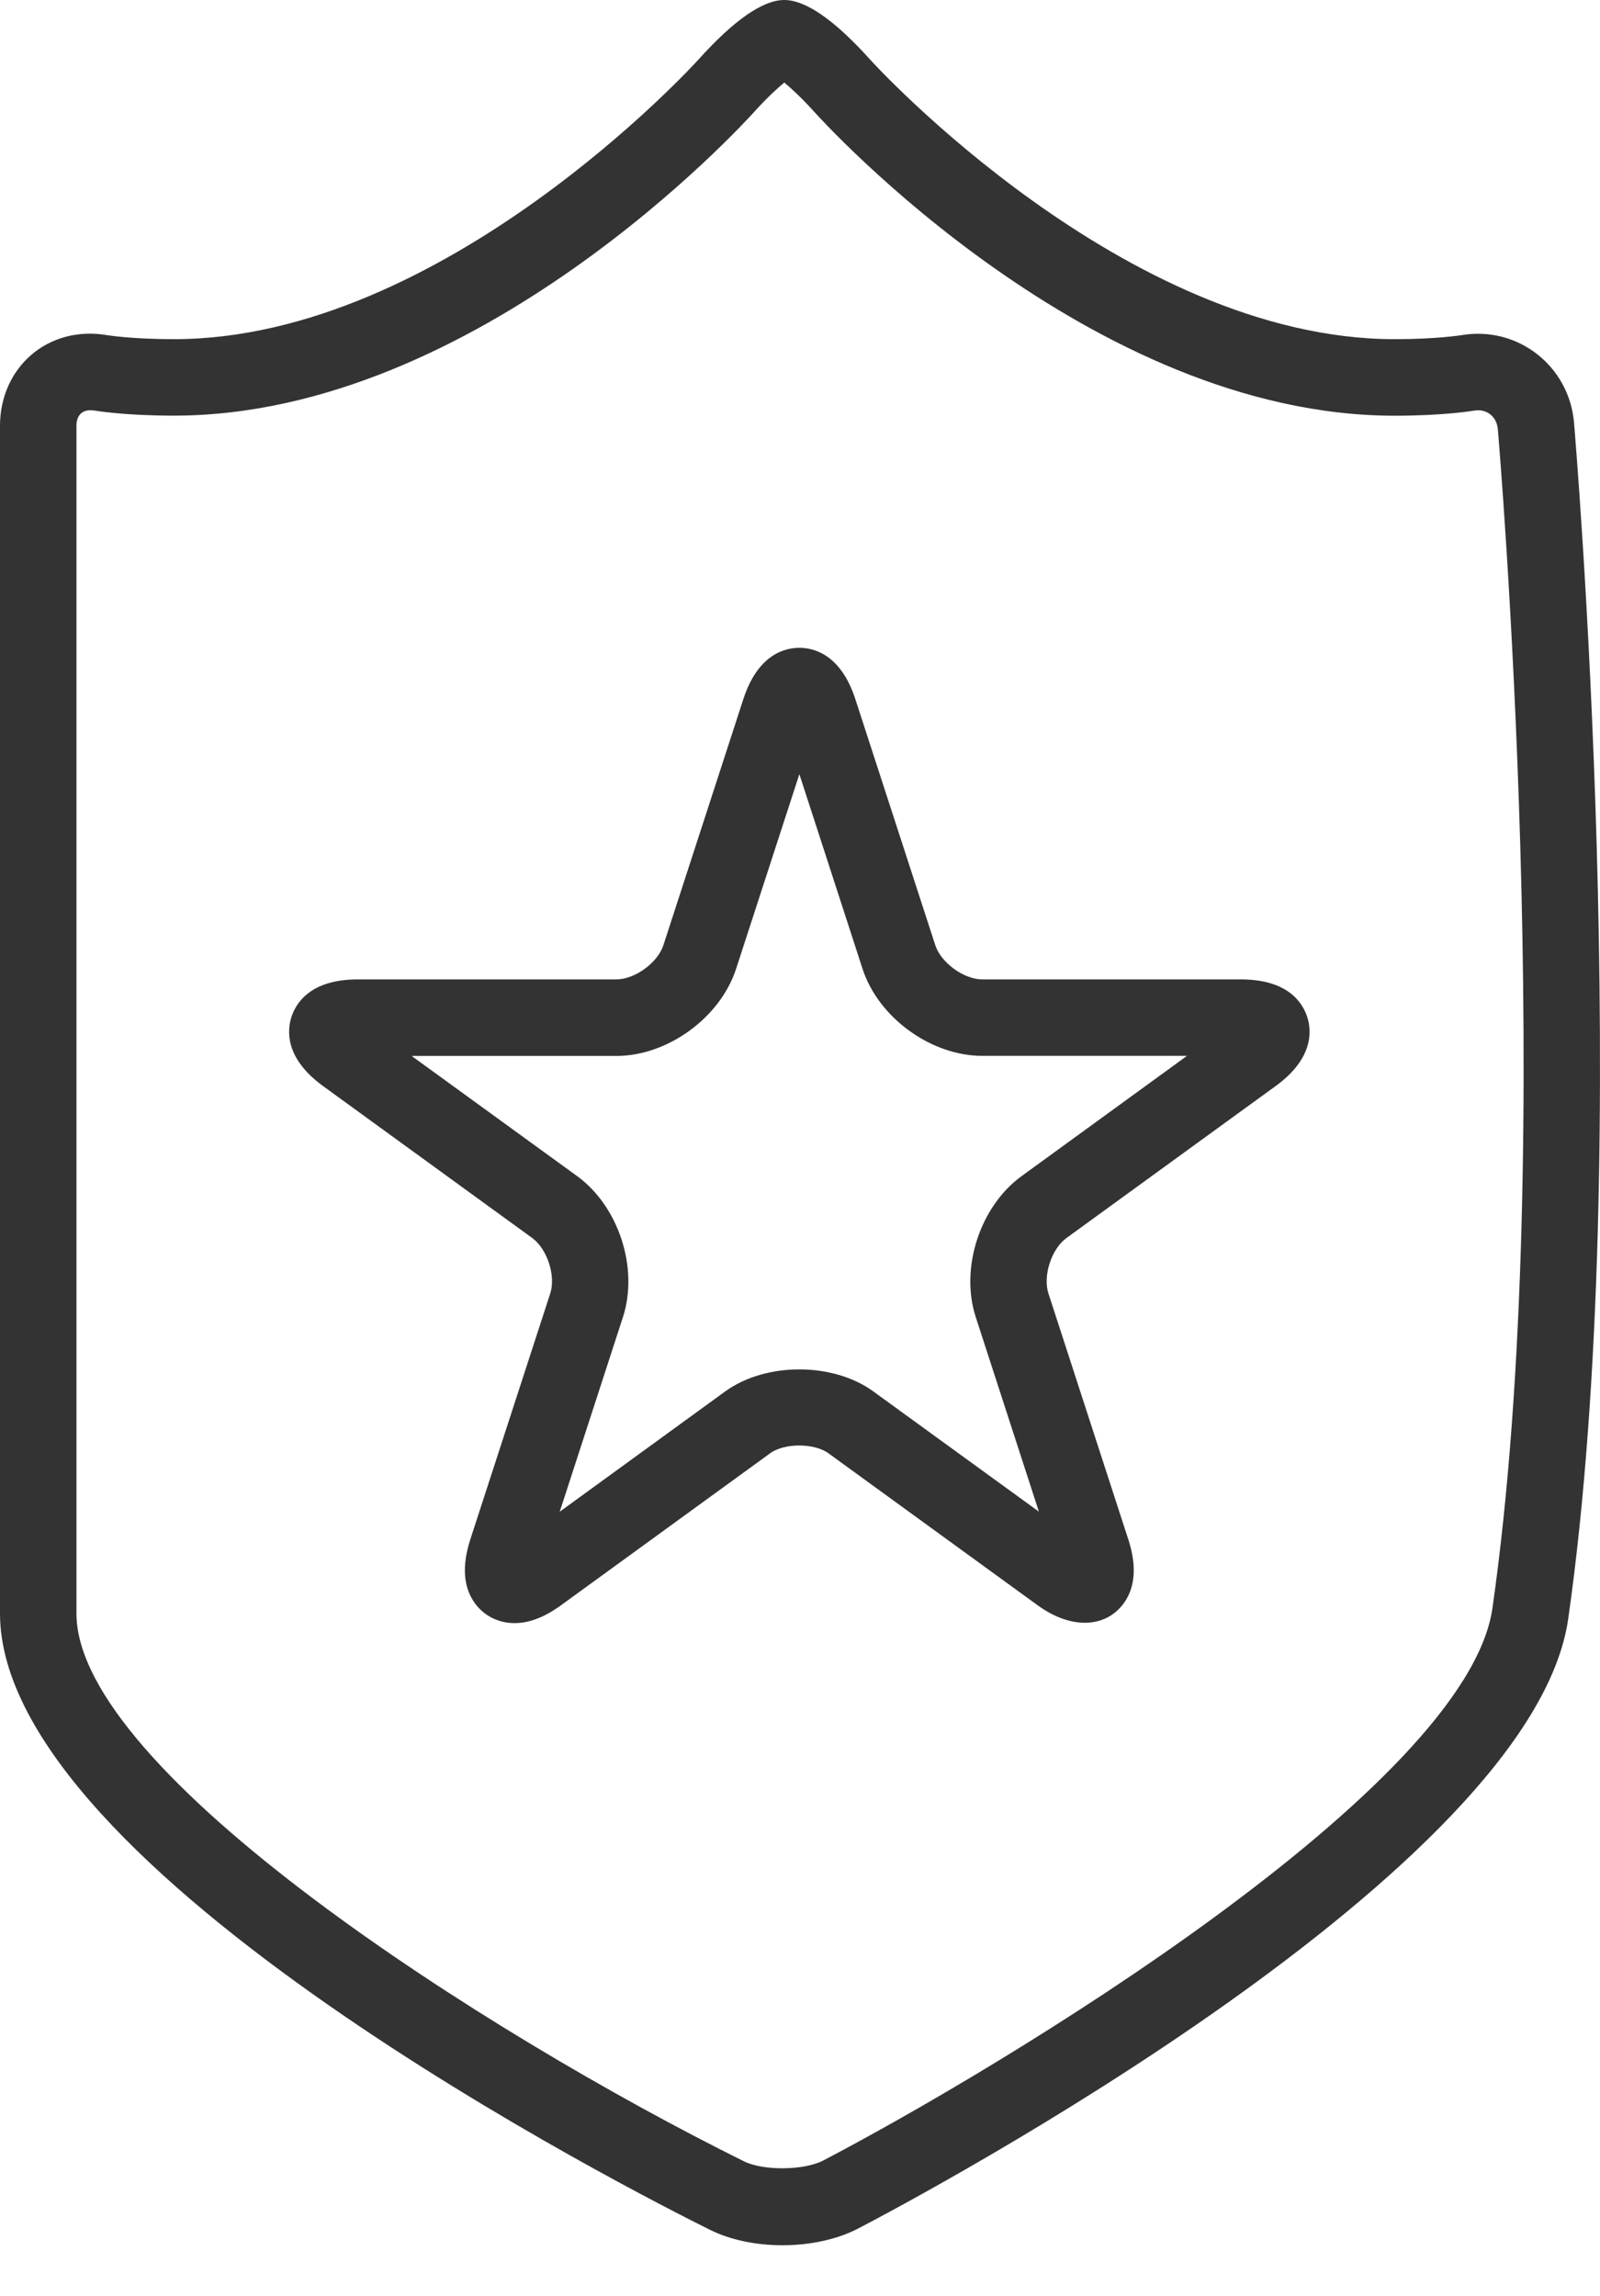
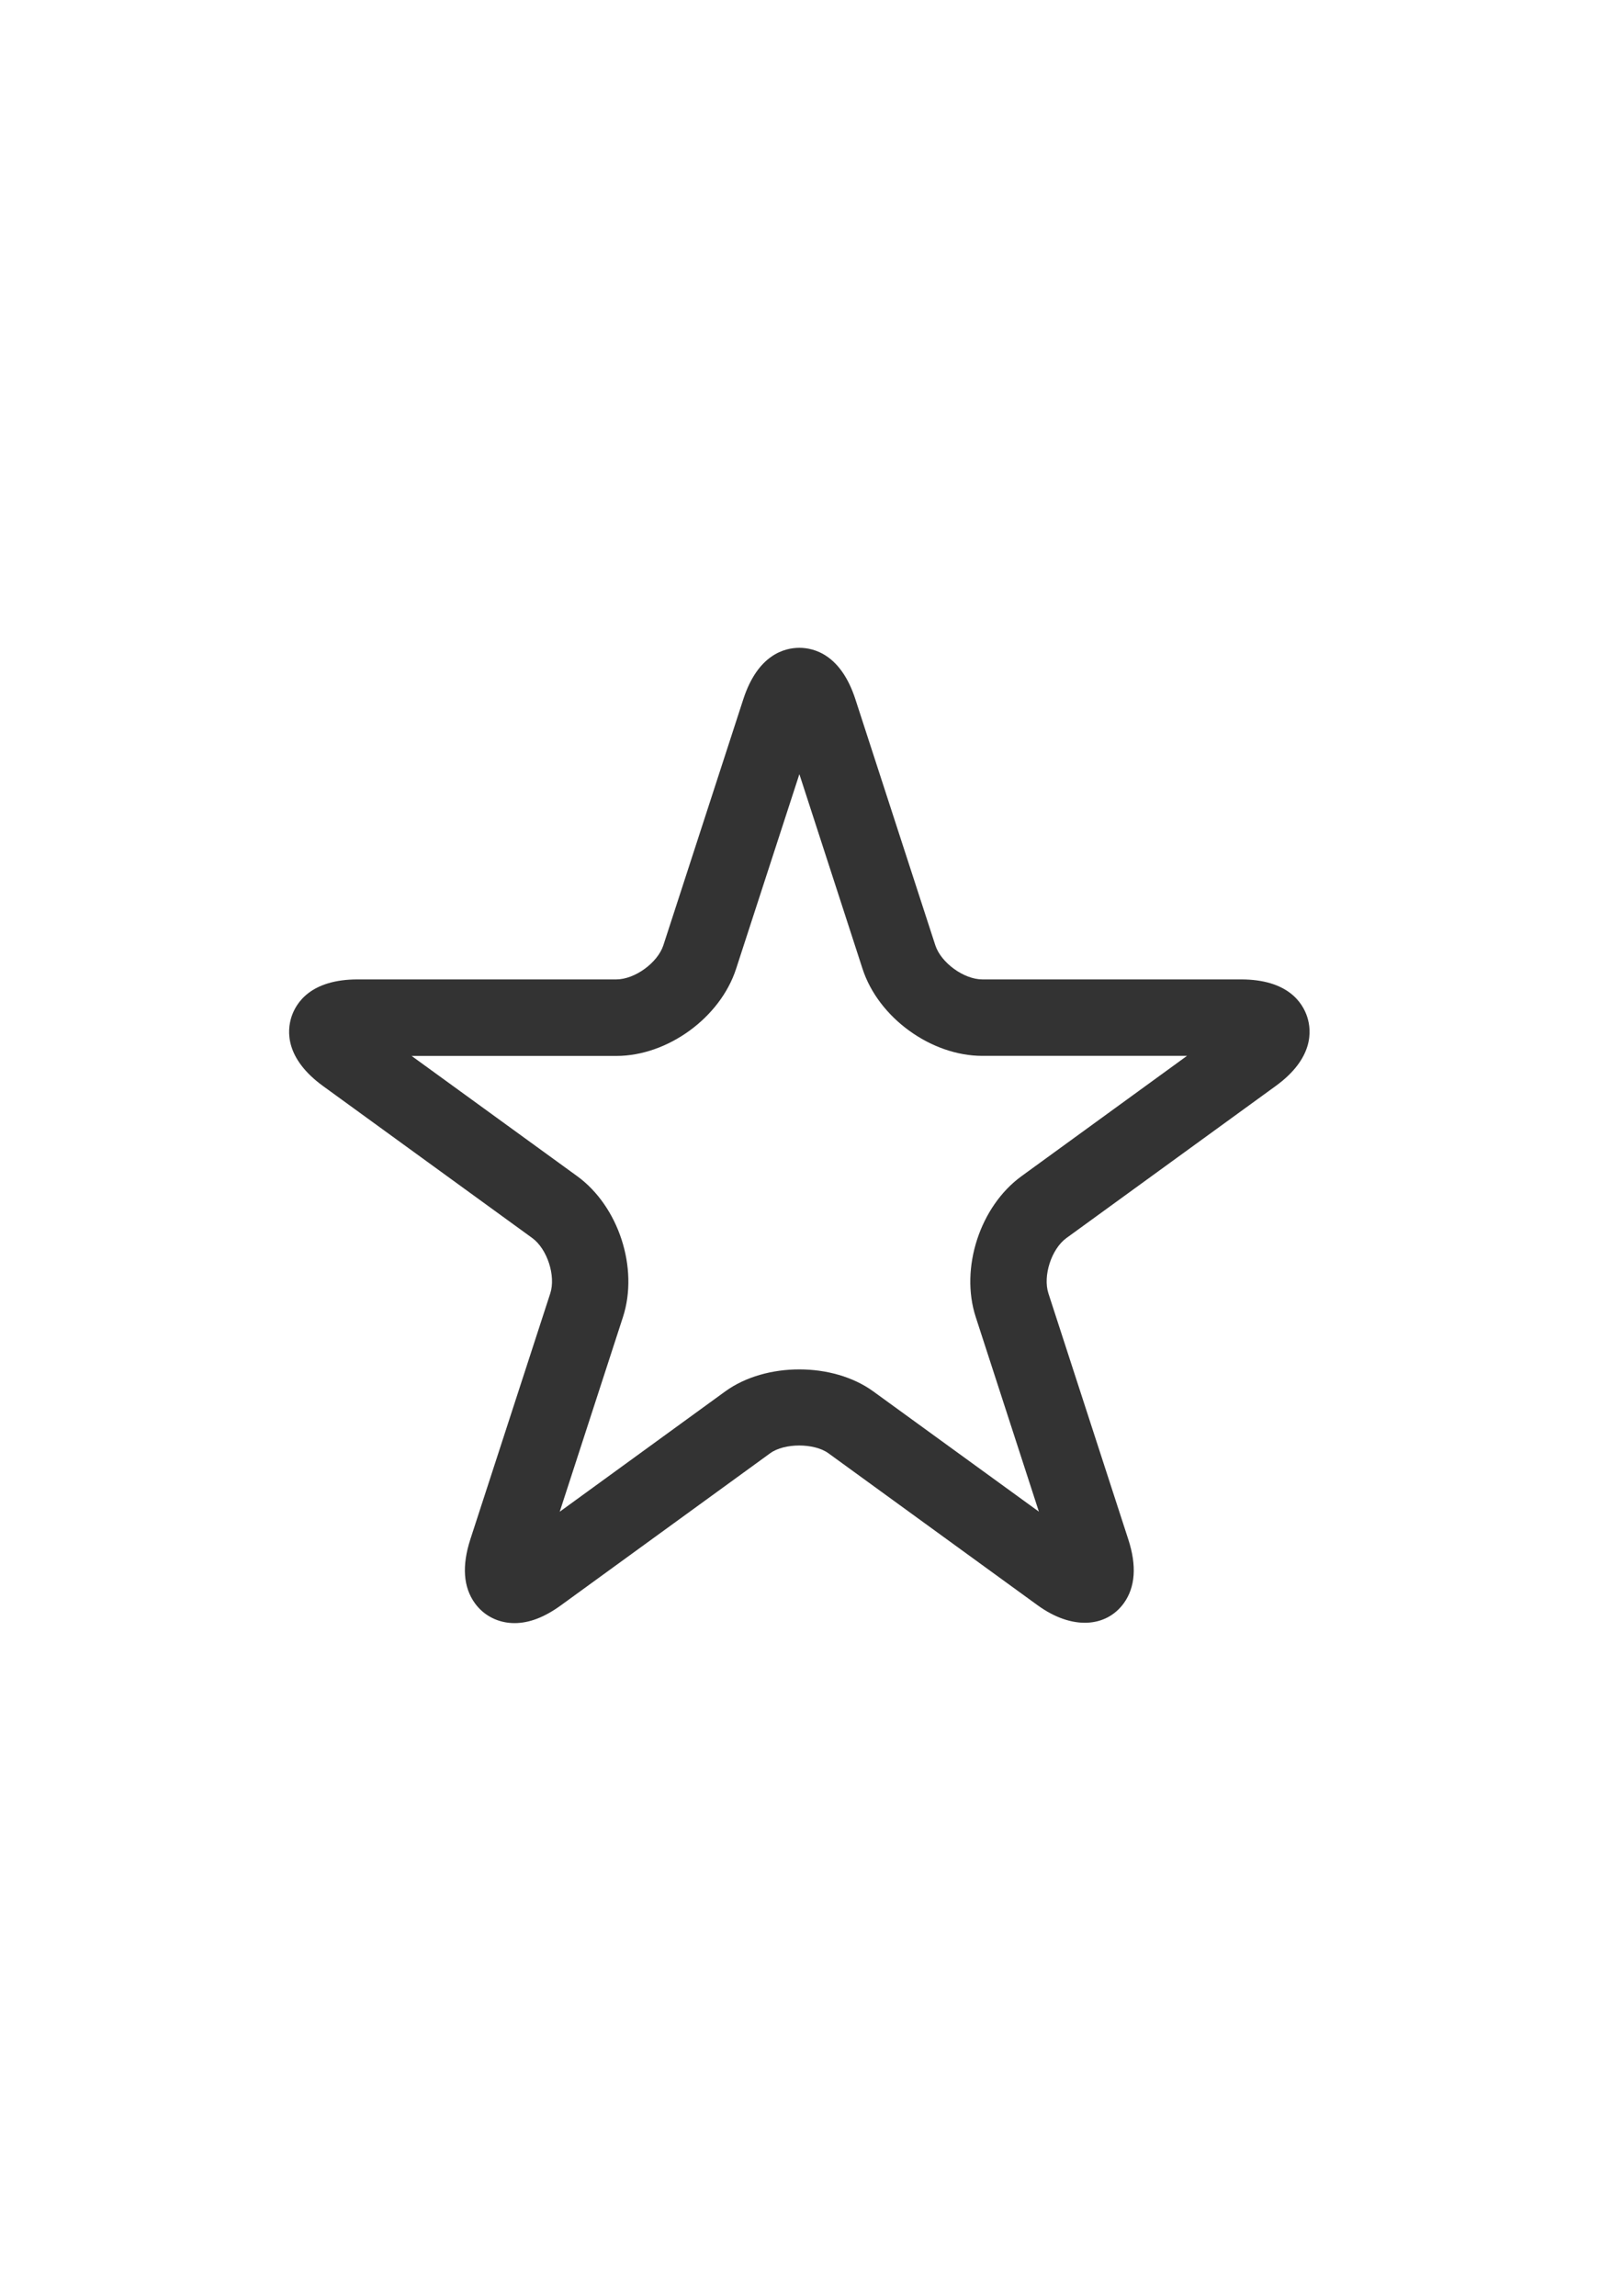
<svg xmlns="http://www.w3.org/2000/svg" fill="none" viewBox="0 0 23 33" height="33" width="23">
-   <path fill="#333333" d="M22.626 6.069C22.555 5.263 21.82 4.678 21.004 4.818C21.001 4.818 20.654 4.875 20.049 4.875C16.172 4.875 12.551 0.904 12.515 0.864C12.001 0.291 11.583 0 11.274 0C10.965 0 10.548 0.291 10.033 0.864C9.997 0.903 6.385 4.875 2.5 4.875C1.894 4.875 1.547 4.818 1.545 4.818C0.685 4.67 0 5.285 0 6.12V23.19C0 26.888 9.165 31.533 10.21 32.051C10.496 32.193 10.864 32.271 11.247 32.271C11.653 32.271 12.041 32.185 12.341 32.028C13.331 31.511 22.028 26.873 22.543 23.268C23.515 16.459 22.635 6.172 22.626 6.069ZM21.454 23.113C21.086 25.696 14.383 29.721 11.832 31.054C11.558 31.197 10.974 31.202 10.697 31.066C6.986 29.228 1.099 25.465 1.099 23.19V6.12C1.099 5.978 1.173 5.896 1.302 5.896C1.32 5.896 1.339 5.898 1.358 5.901C1.376 5.904 1.79 5.974 2.499 5.974C6.87 5.974 10.69 1.777 10.851 1.598C11.012 1.419 11.164 1.278 11.274 1.186C11.384 1.278 11.535 1.419 11.697 1.599C11.858 1.778 15.678 5.975 20.049 5.975C20.758 5.975 21.172 5.905 21.189 5.902C21.368 5.87 21.515 5.987 21.531 6.165C21.54 6.267 22.41 16.43 21.454 23.113Z" />
  <path fill="#333333" d="M17.839 14.077H14.121C13.856 14.077 13.527 13.838 13.445 13.586L12.296 10.05C12.087 9.407 11.701 9.311 11.491 9.311C11.279 9.311 10.894 9.407 10.685 10.05L9.536 13.586C9.454 13.838 9.125 14.077 8.86 14.077H5.142C4.466 14.077 4.256 14.414 4.19 14.615C4.125 14.816 4.097 15.212 4.644 15.61L7.651 17.794C7.866 17.951 7.992 18.337 7.91 18.59L6.761 22.125C6.638 22.505 6.66 22.814 6.827 23.044C6.958 23.225 7.166 23.329 7.396 23.329C7.608 23.329 7.827 23.245 8.065 23.072L11.072 20.887C11.275 20.739 11.704 20.739 11.909 20.888L14.915 23.072C15.412 23.433 15.901 23.391 16.154 23.044C16.32 22.814 16.343 22.505 16.219 22.125L15.071 18.59C14.989 18.337 15.115 17.951 15.329 17.795L18.337 15.61C18.884 15.213 18.856 14.816 18.791 14.615C18.725 14.414 18.515 14.077 17.839 14.077ZM14.683 16.906C14.087 17.34 13.798 18.228 14.026 18.929L14.934 21.727L12.554 19.999C11.974 19.577 11.008 19.577 10.426 19.998L8.046 21.728L8.955 18.93C9.183 18.228 8.894 17.339 8.297 16.905L5.917 15.177H8.86C9.597 15.177 10.353 14.627 10.581 13.926L11.491 11.127L12.399 13.925C12.627 14.627 13.384 15.176 14.121 15.176H17.063L14.683 16.906Z" />
</svg>